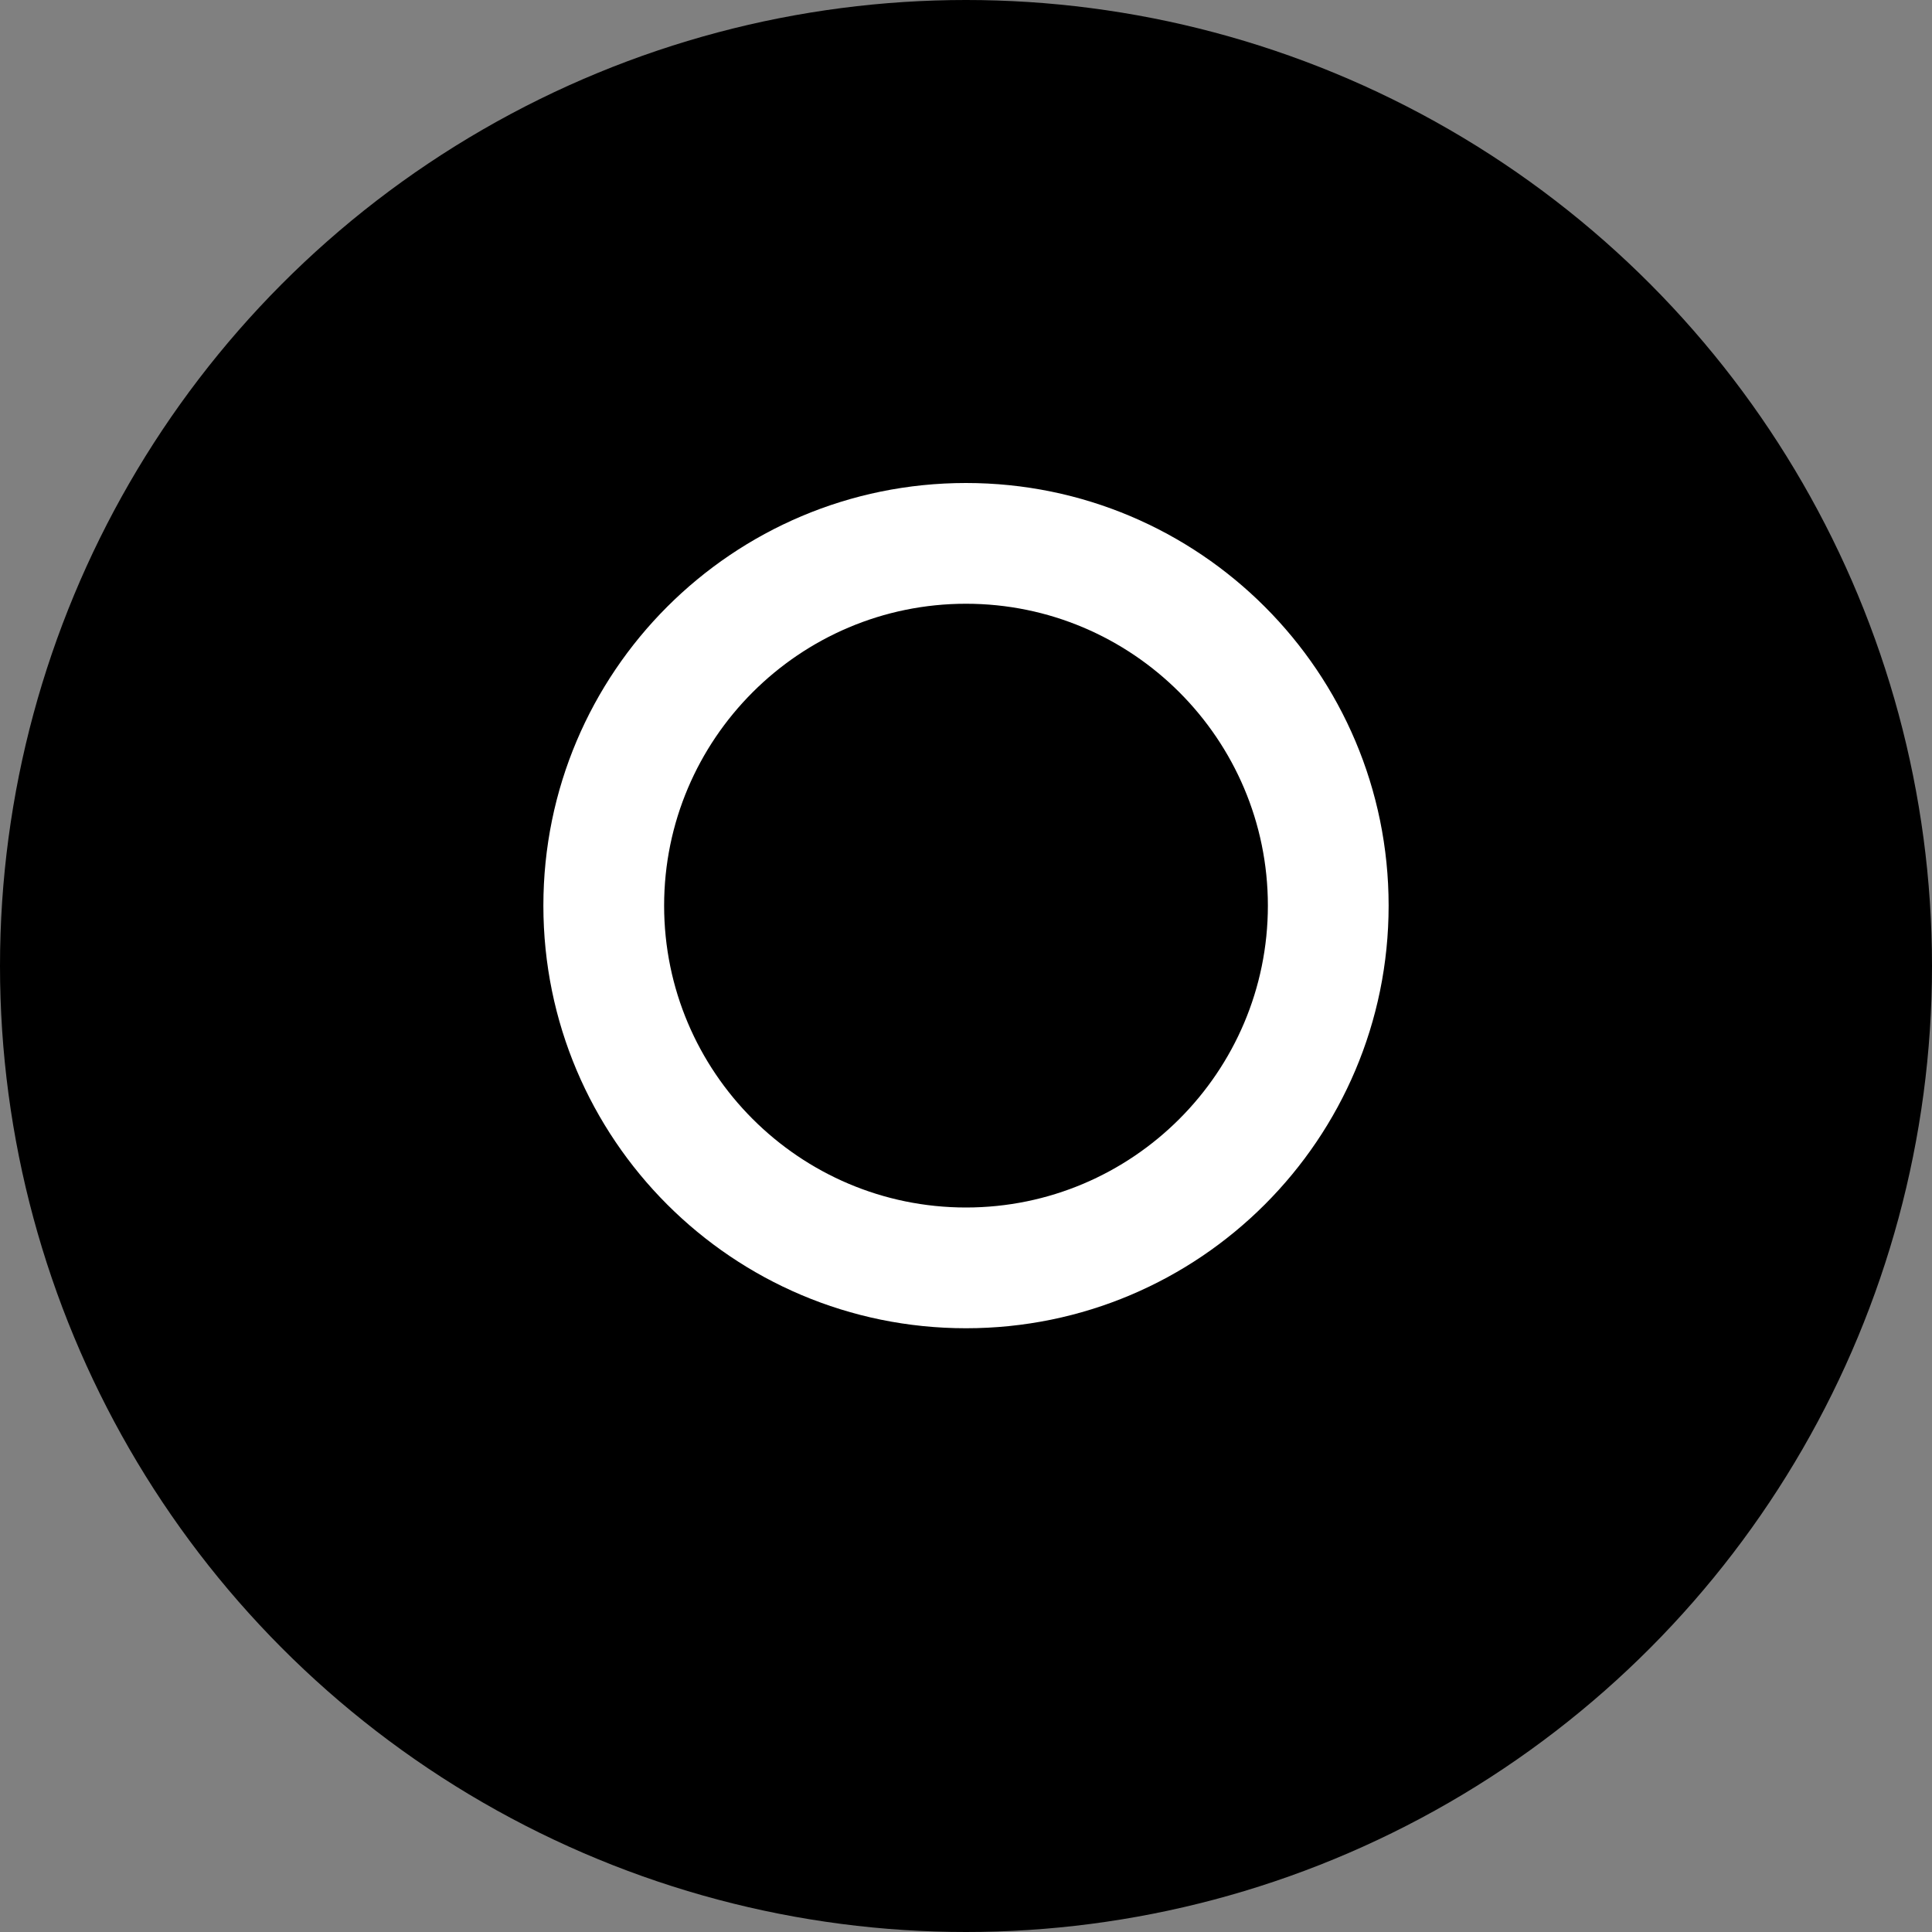
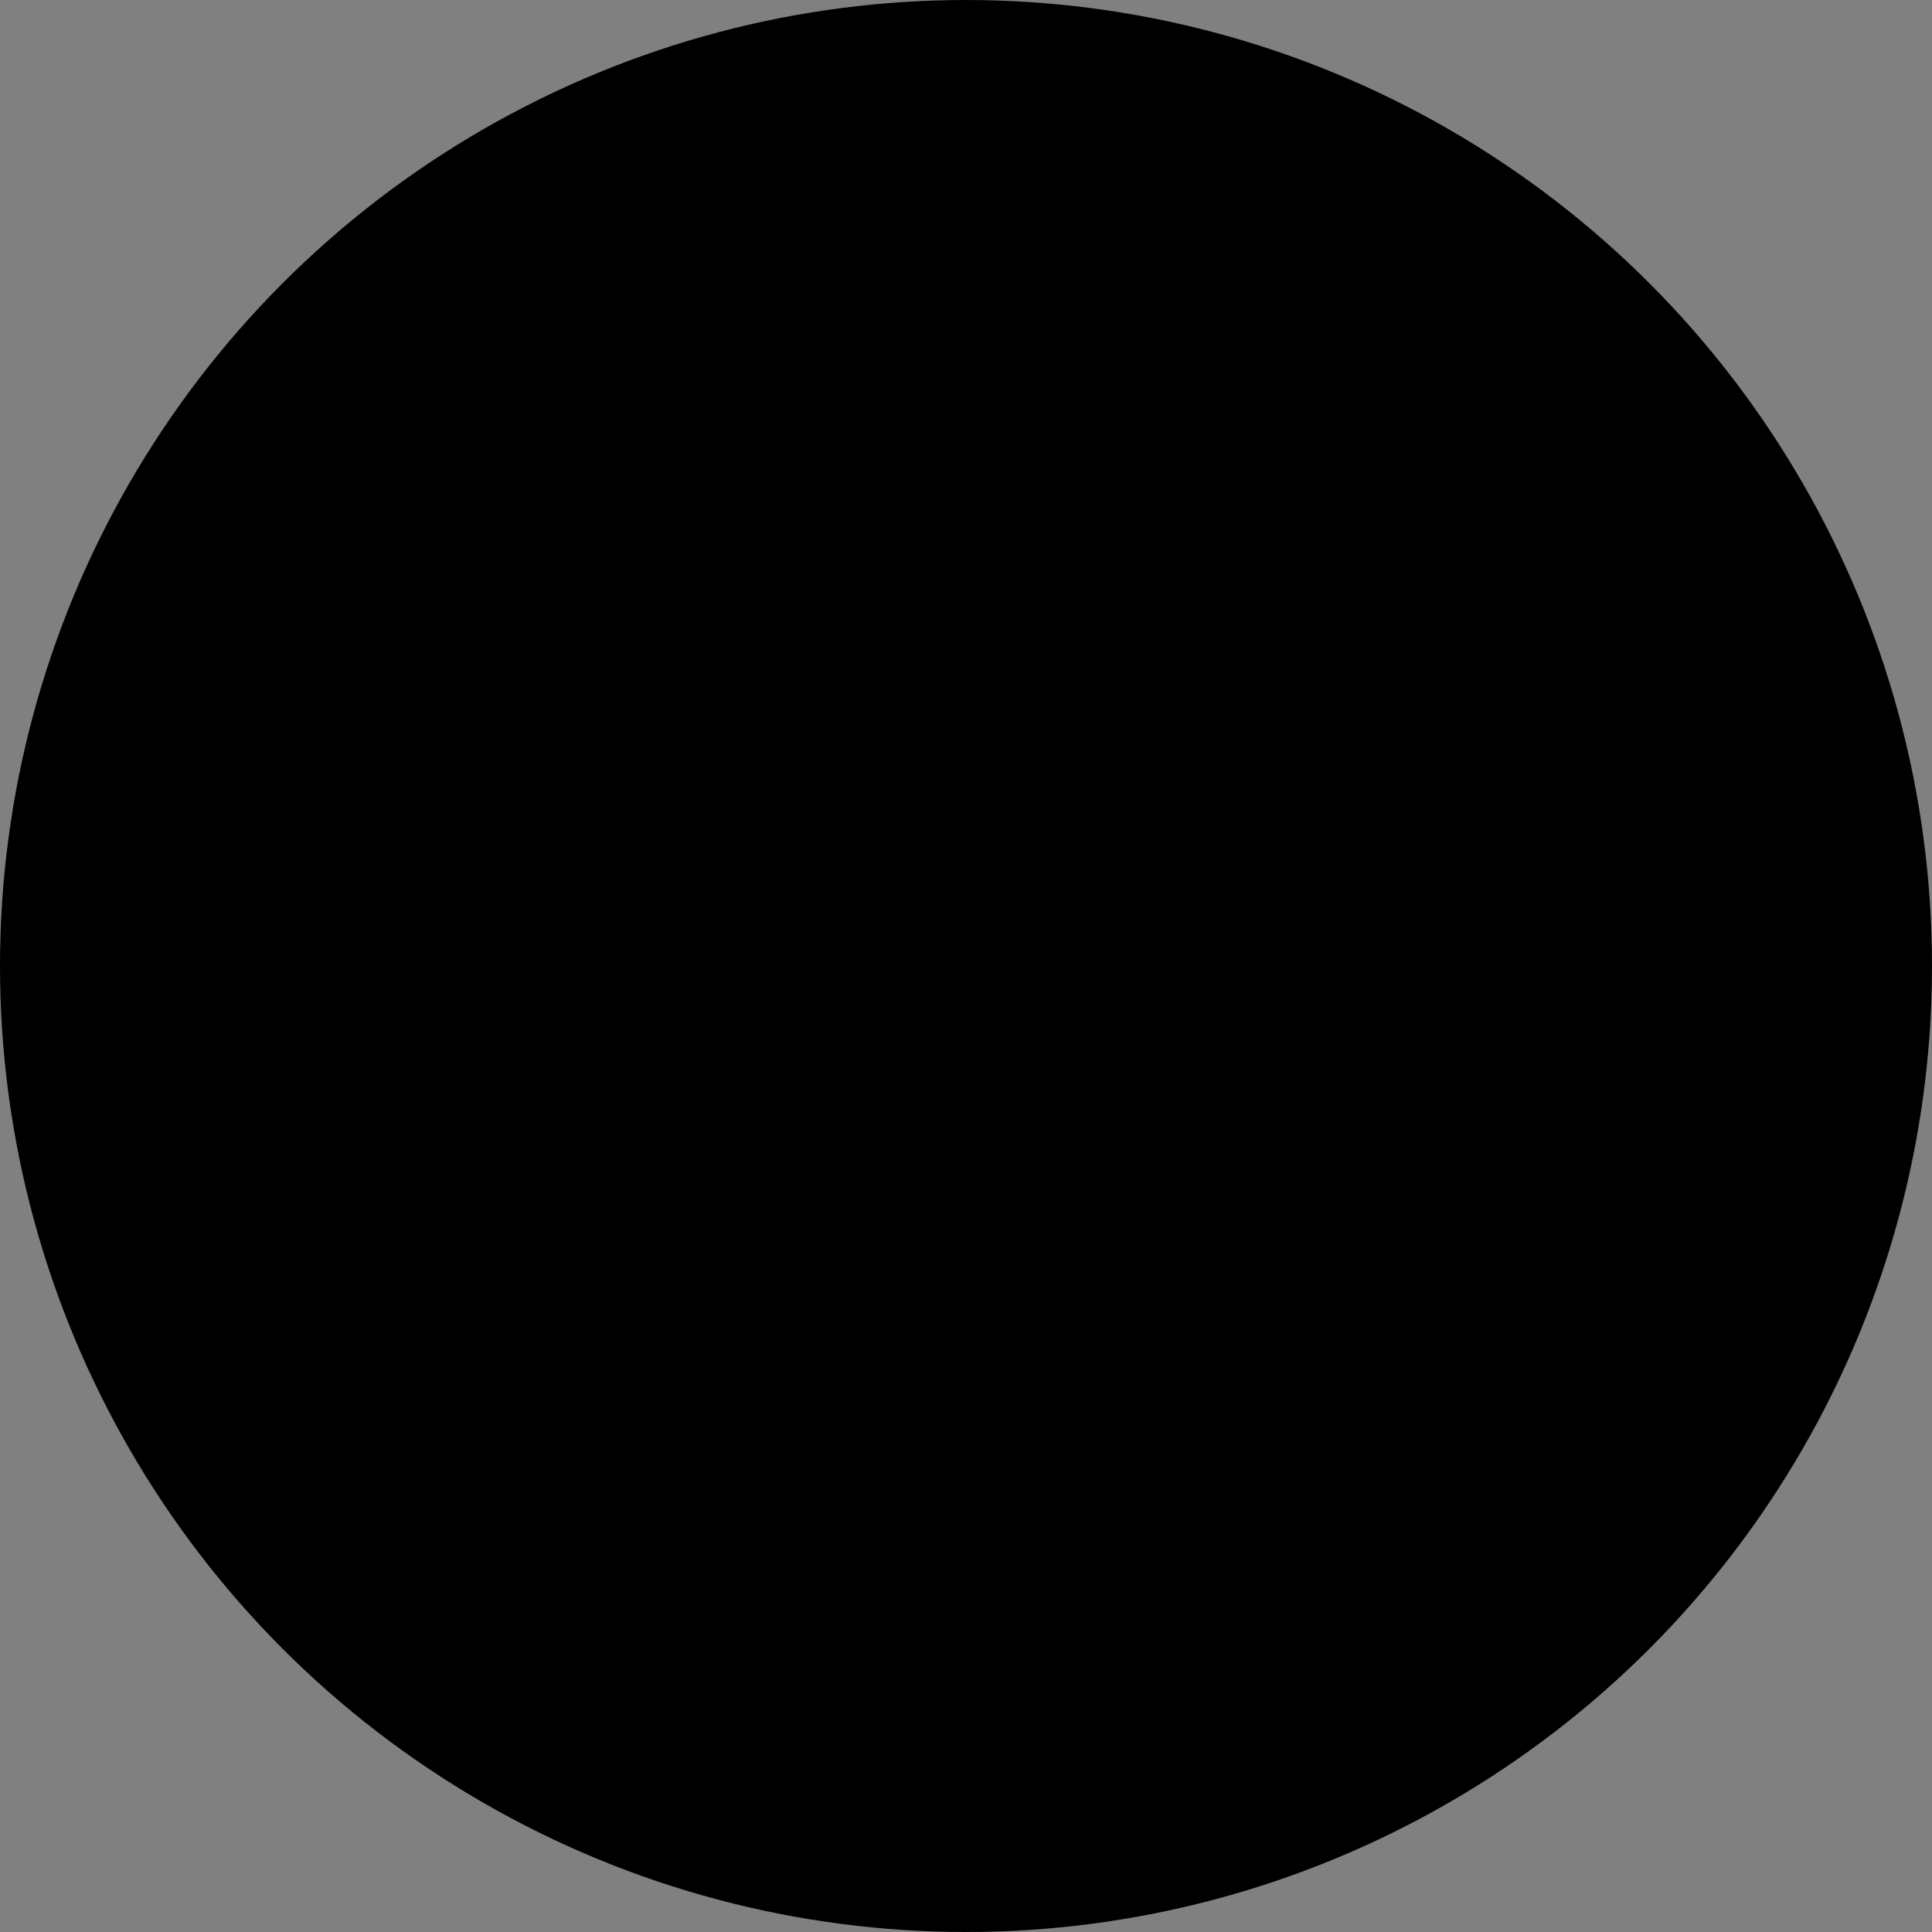
<svg xmlns="http://www.w3.org/2000/svg" width="512" height="512" viewBox="0 0 512 512" fill="none">
  <rect x="0" y="0" width="512" height="512" fill="#808080" stroke="none" />
  <circle cx="256" cy="256" r="256" fill="url(#gradient)" />
-   <path d="M256 128C194.144 128 144 178.144 144 240C144 301.856 194.144 352 256 352C317.856 352 368 301.856 368 240C368 178.144 317.856 128 256 128ZM256 320C211.888 320 176 284.112 176 240C176 195.888 211.888 160 256 160C300.112 160 336 195.888 336 240C336 284.112 300.112 320 256 320Z" fill="white" />
  <defs>
    <linearGradient id="gradient" x1="0" y1="0" x2="512" y2="512" gradientUnits="userSpaceOnUse">
      <stop offset="0%" stopColor="#ffffff" />
      <stop offset="100%" stopColor="#d1d5db" />
    </linearGradient>
  </defs>
</svg>